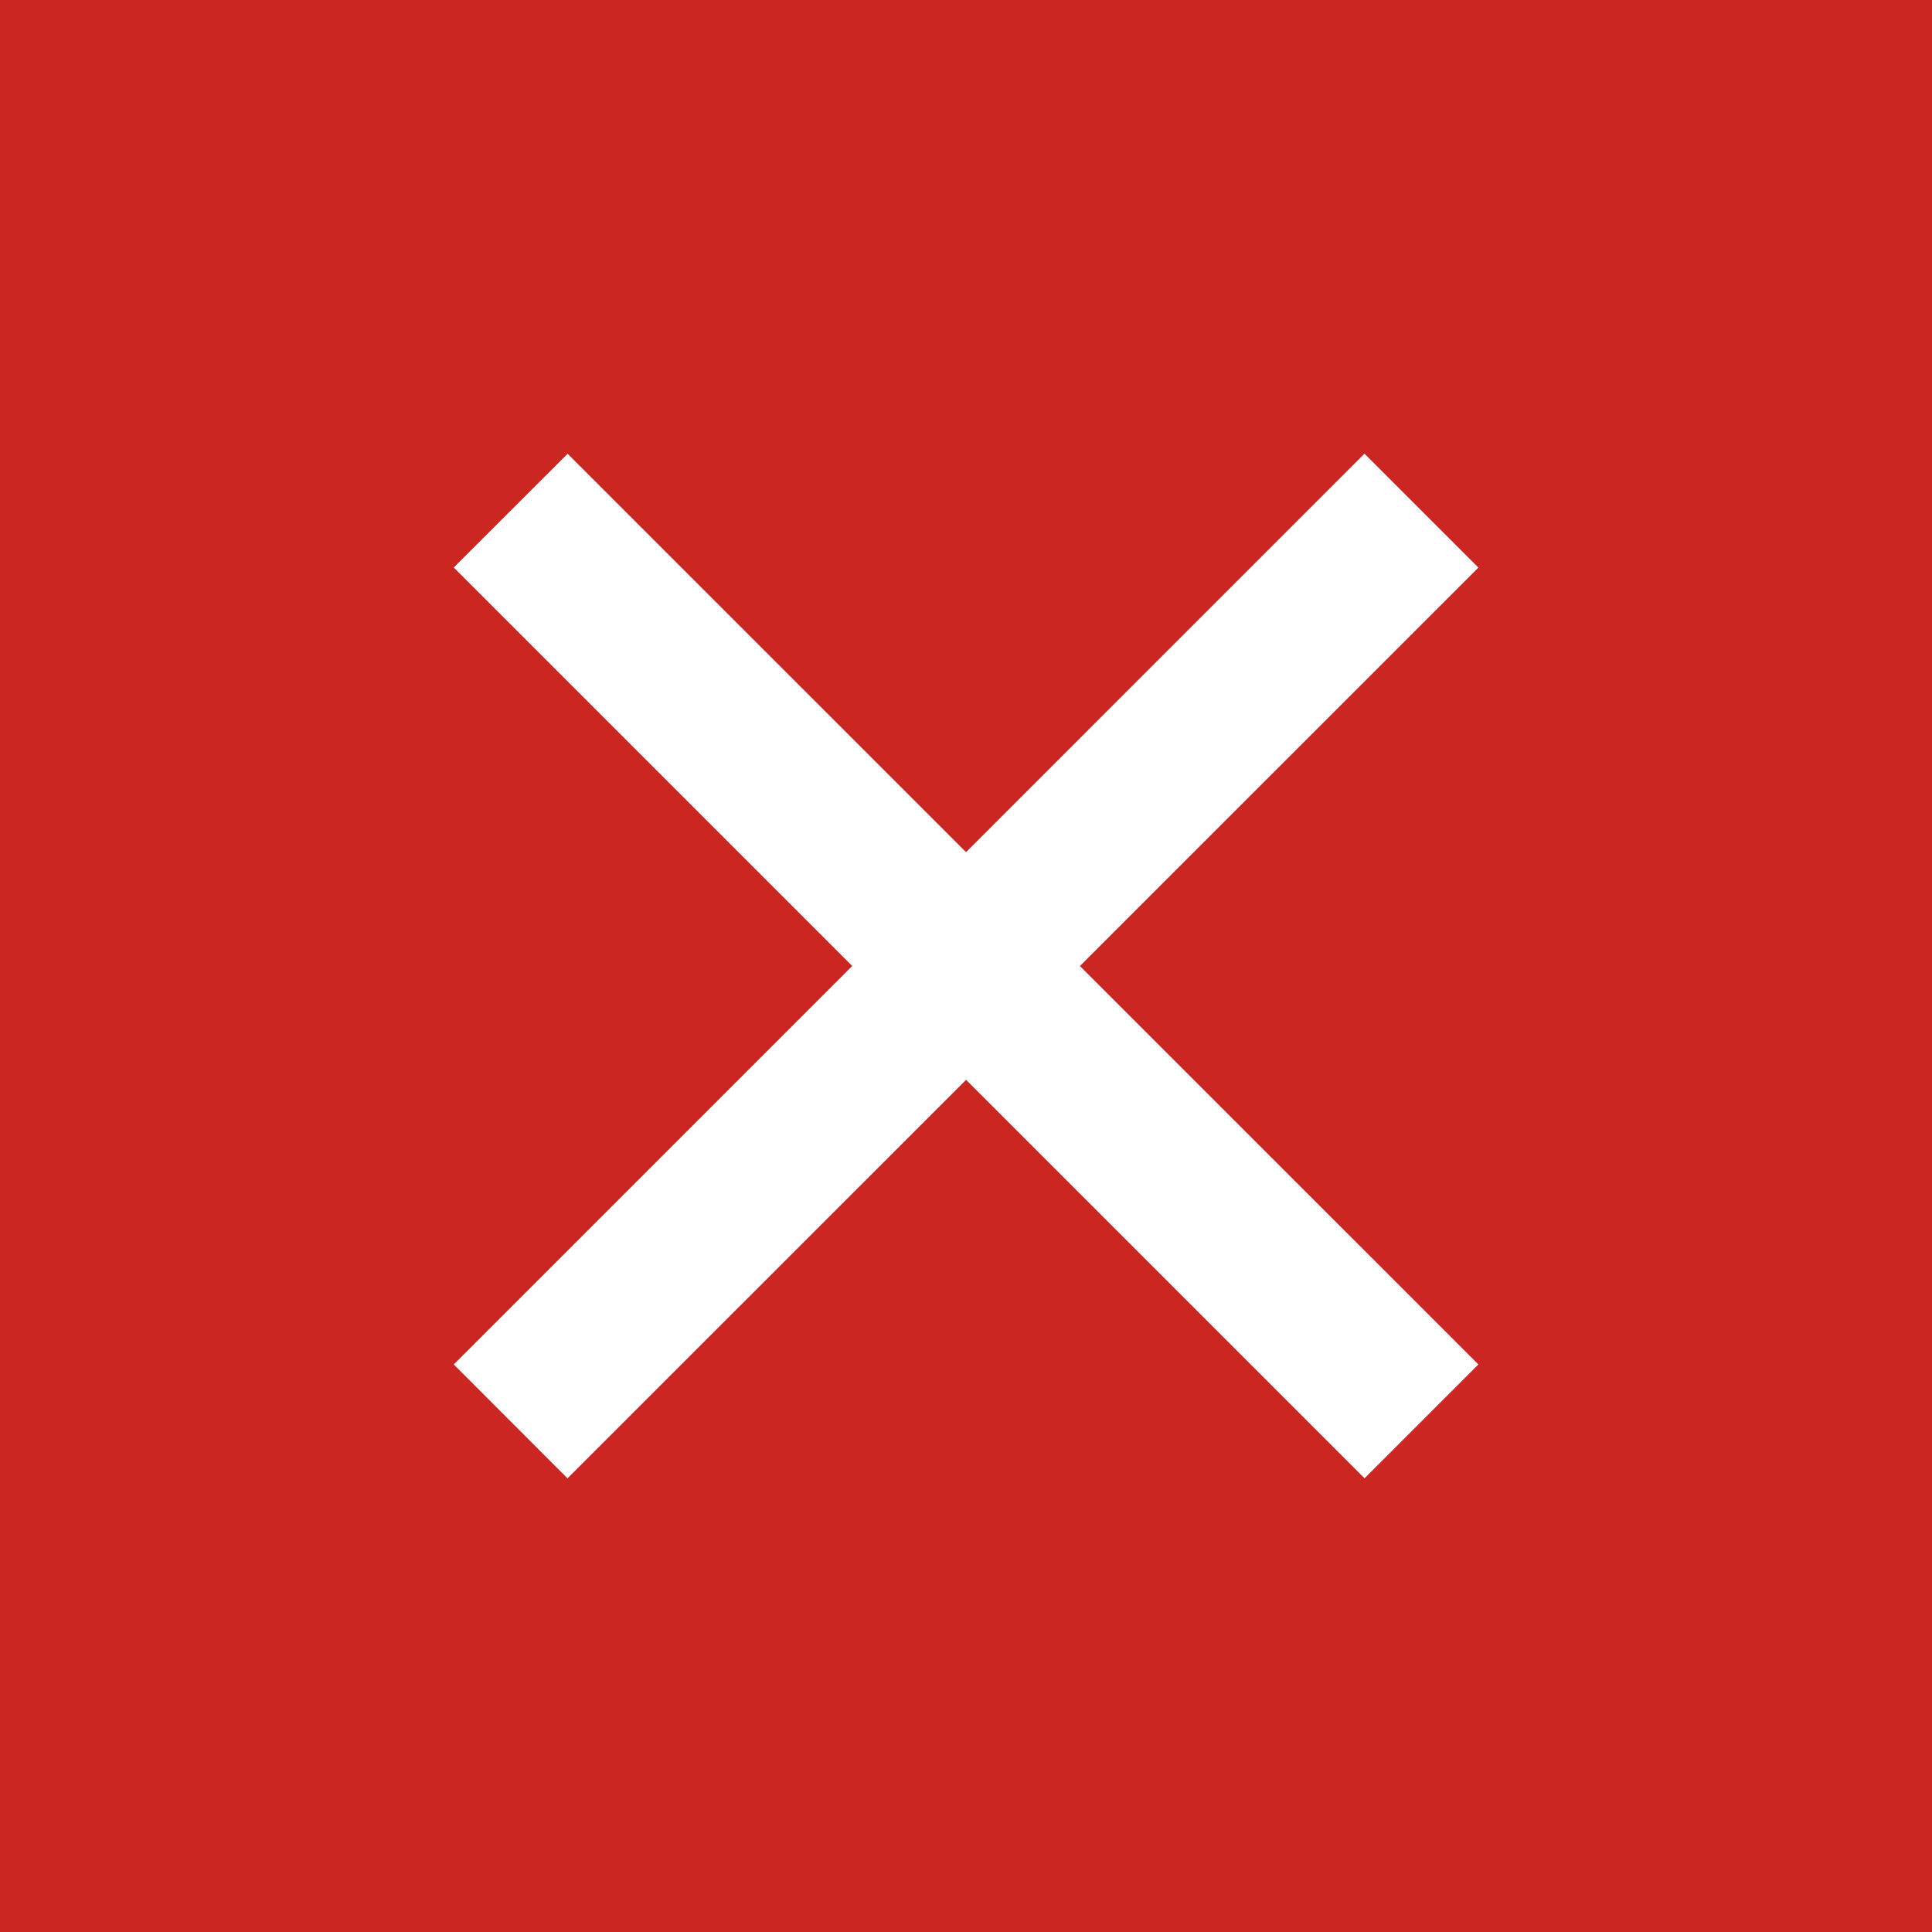
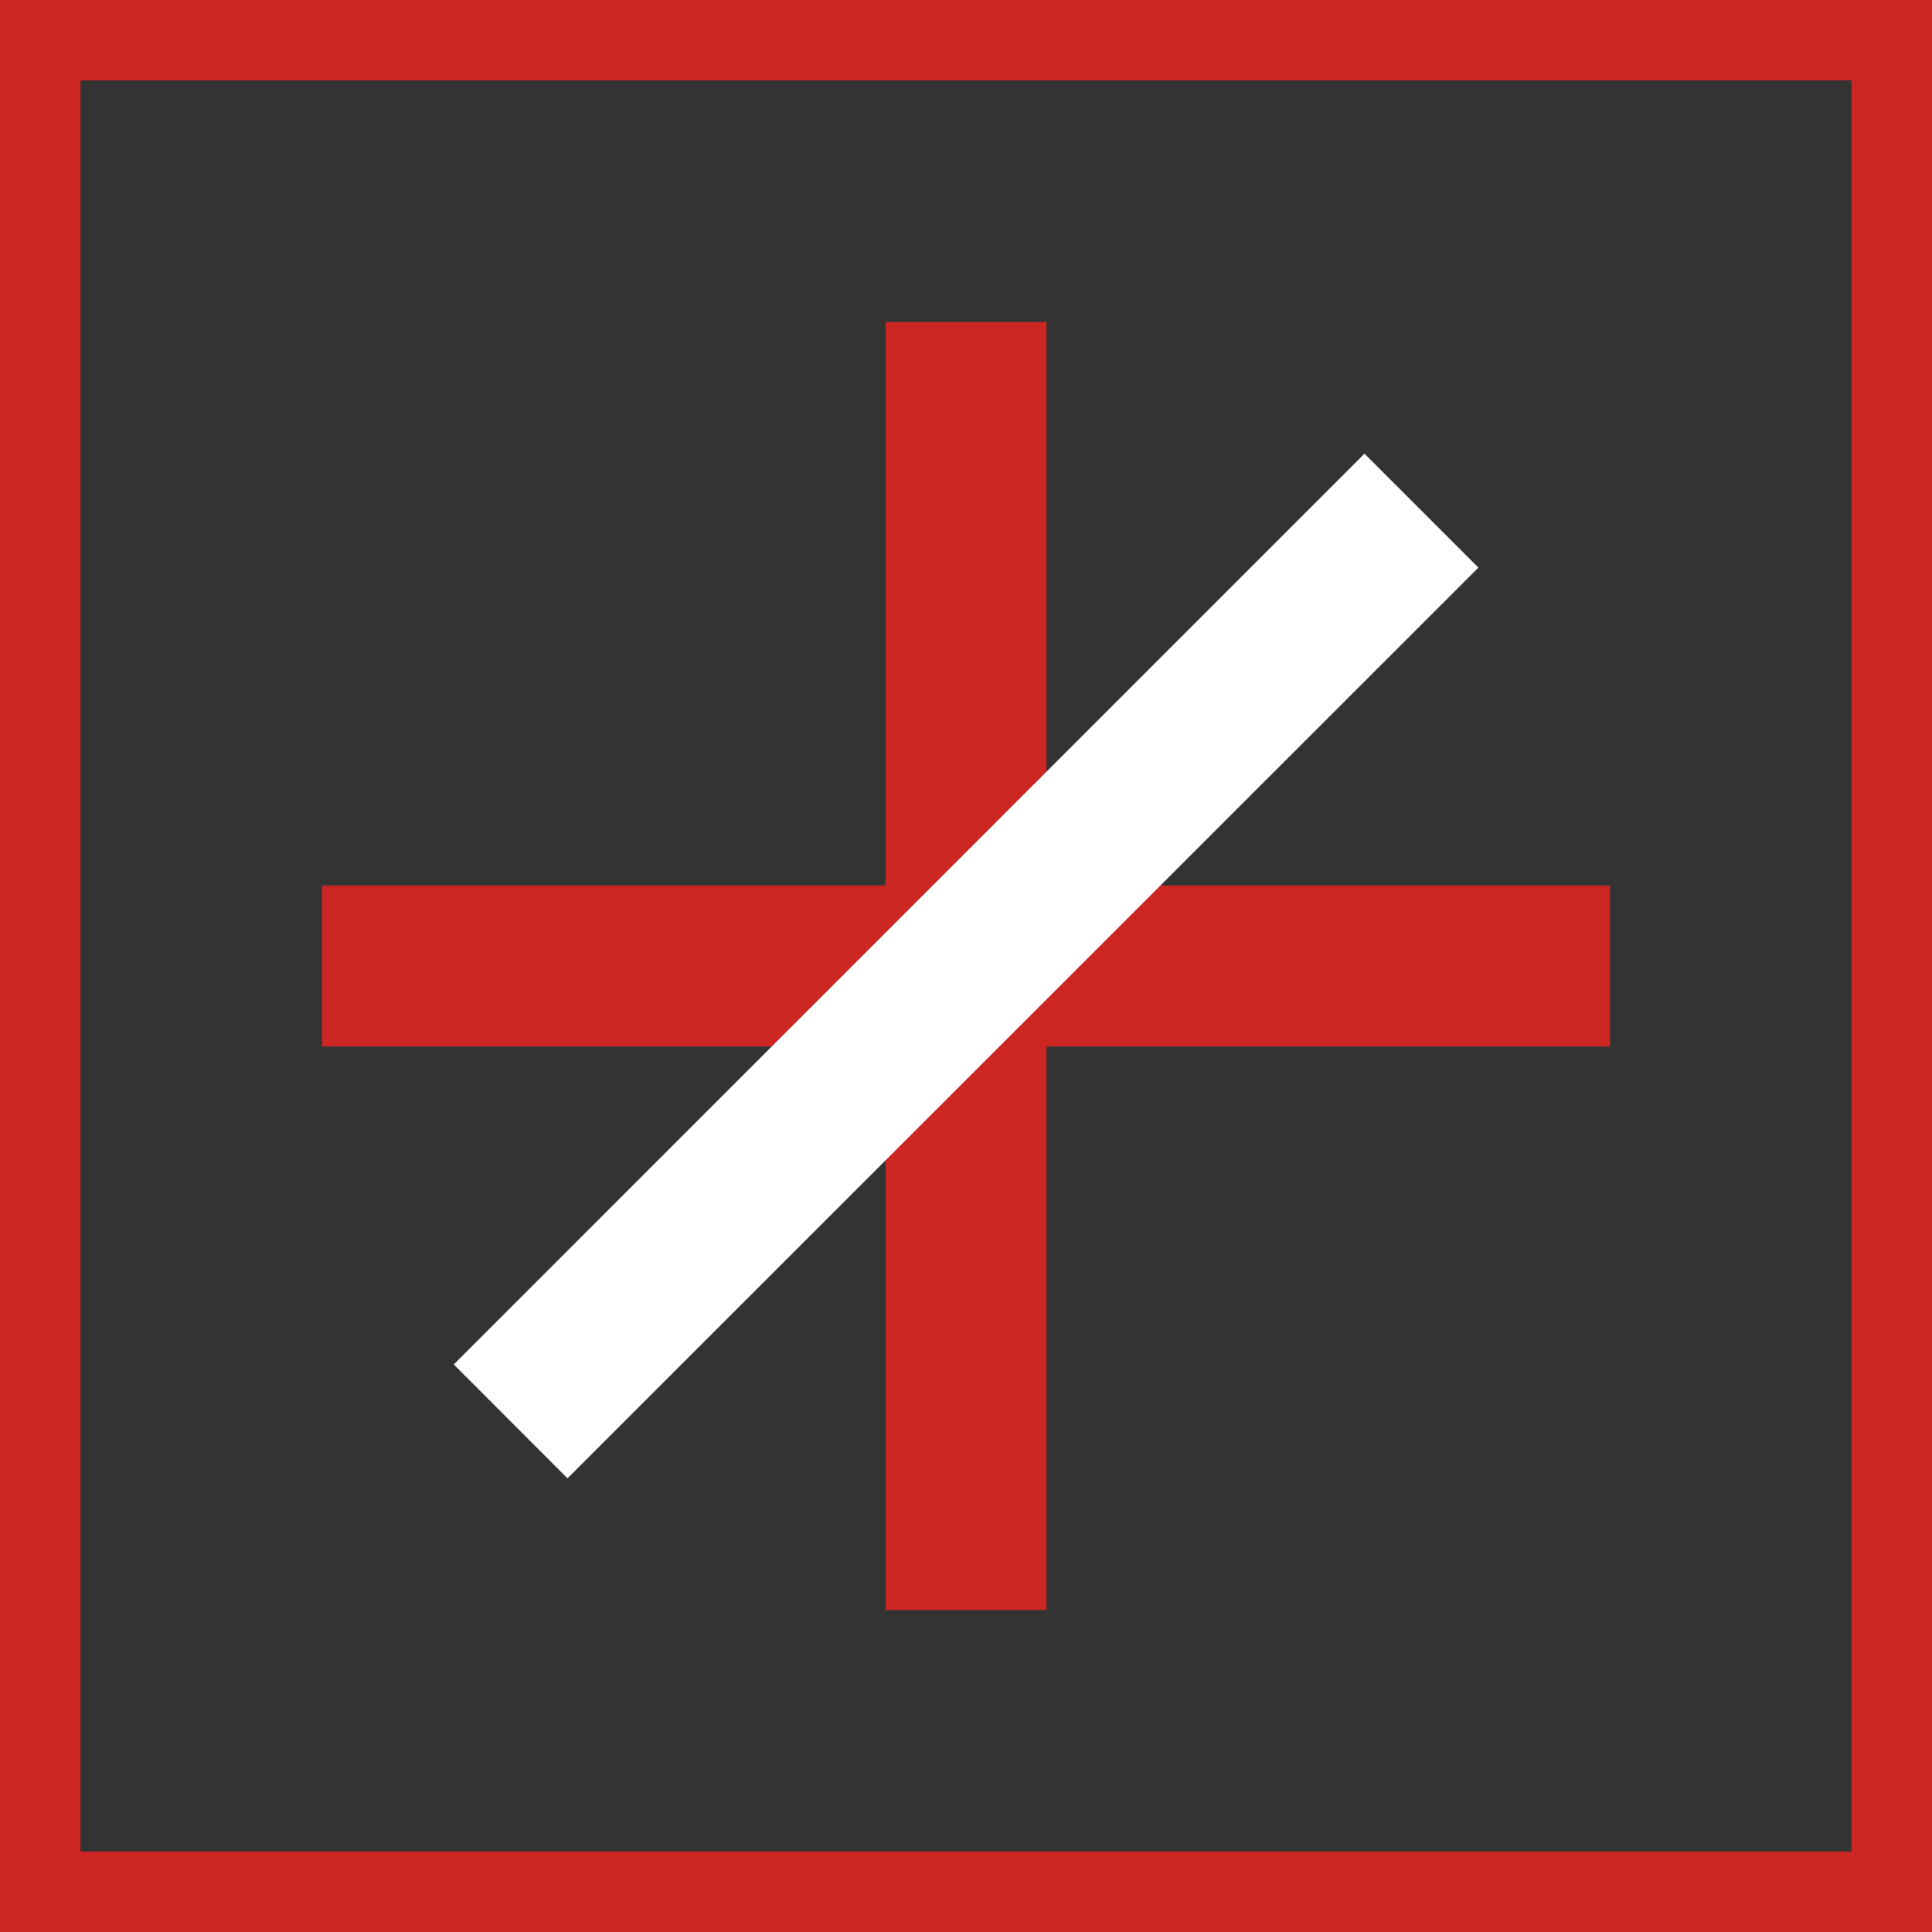
<svg xmlns="http://www.w3.org/2000/svg" width="24" height="24" fill="none">
  <rect width="100%" height="100%" fill="#333333" stroke="none" />
  <path stroke="#CC2623" d="M.5.5h23v23H.5z" />
  <path fill="#CC2623" stroke="#CC2623" d="M11.5 4.5h1v15h-1z" />
  <path fill="#CC2623" stroke="#CC2623" d="M4.5 12.5v-1h15v1z" />
-   <path fill="#CC2623" d="M0 0h24v24H0z" />
-   <path fill="#fff" stroke="#fff" d="M6.344 7.05l.707-.706L17.658 16.95l-.707.707z" />
  <path fill="#fff" stroke="#fff" d="M7.05 17.657l-.706-.707L16.95 6.343l.708.708z" />
</svg>